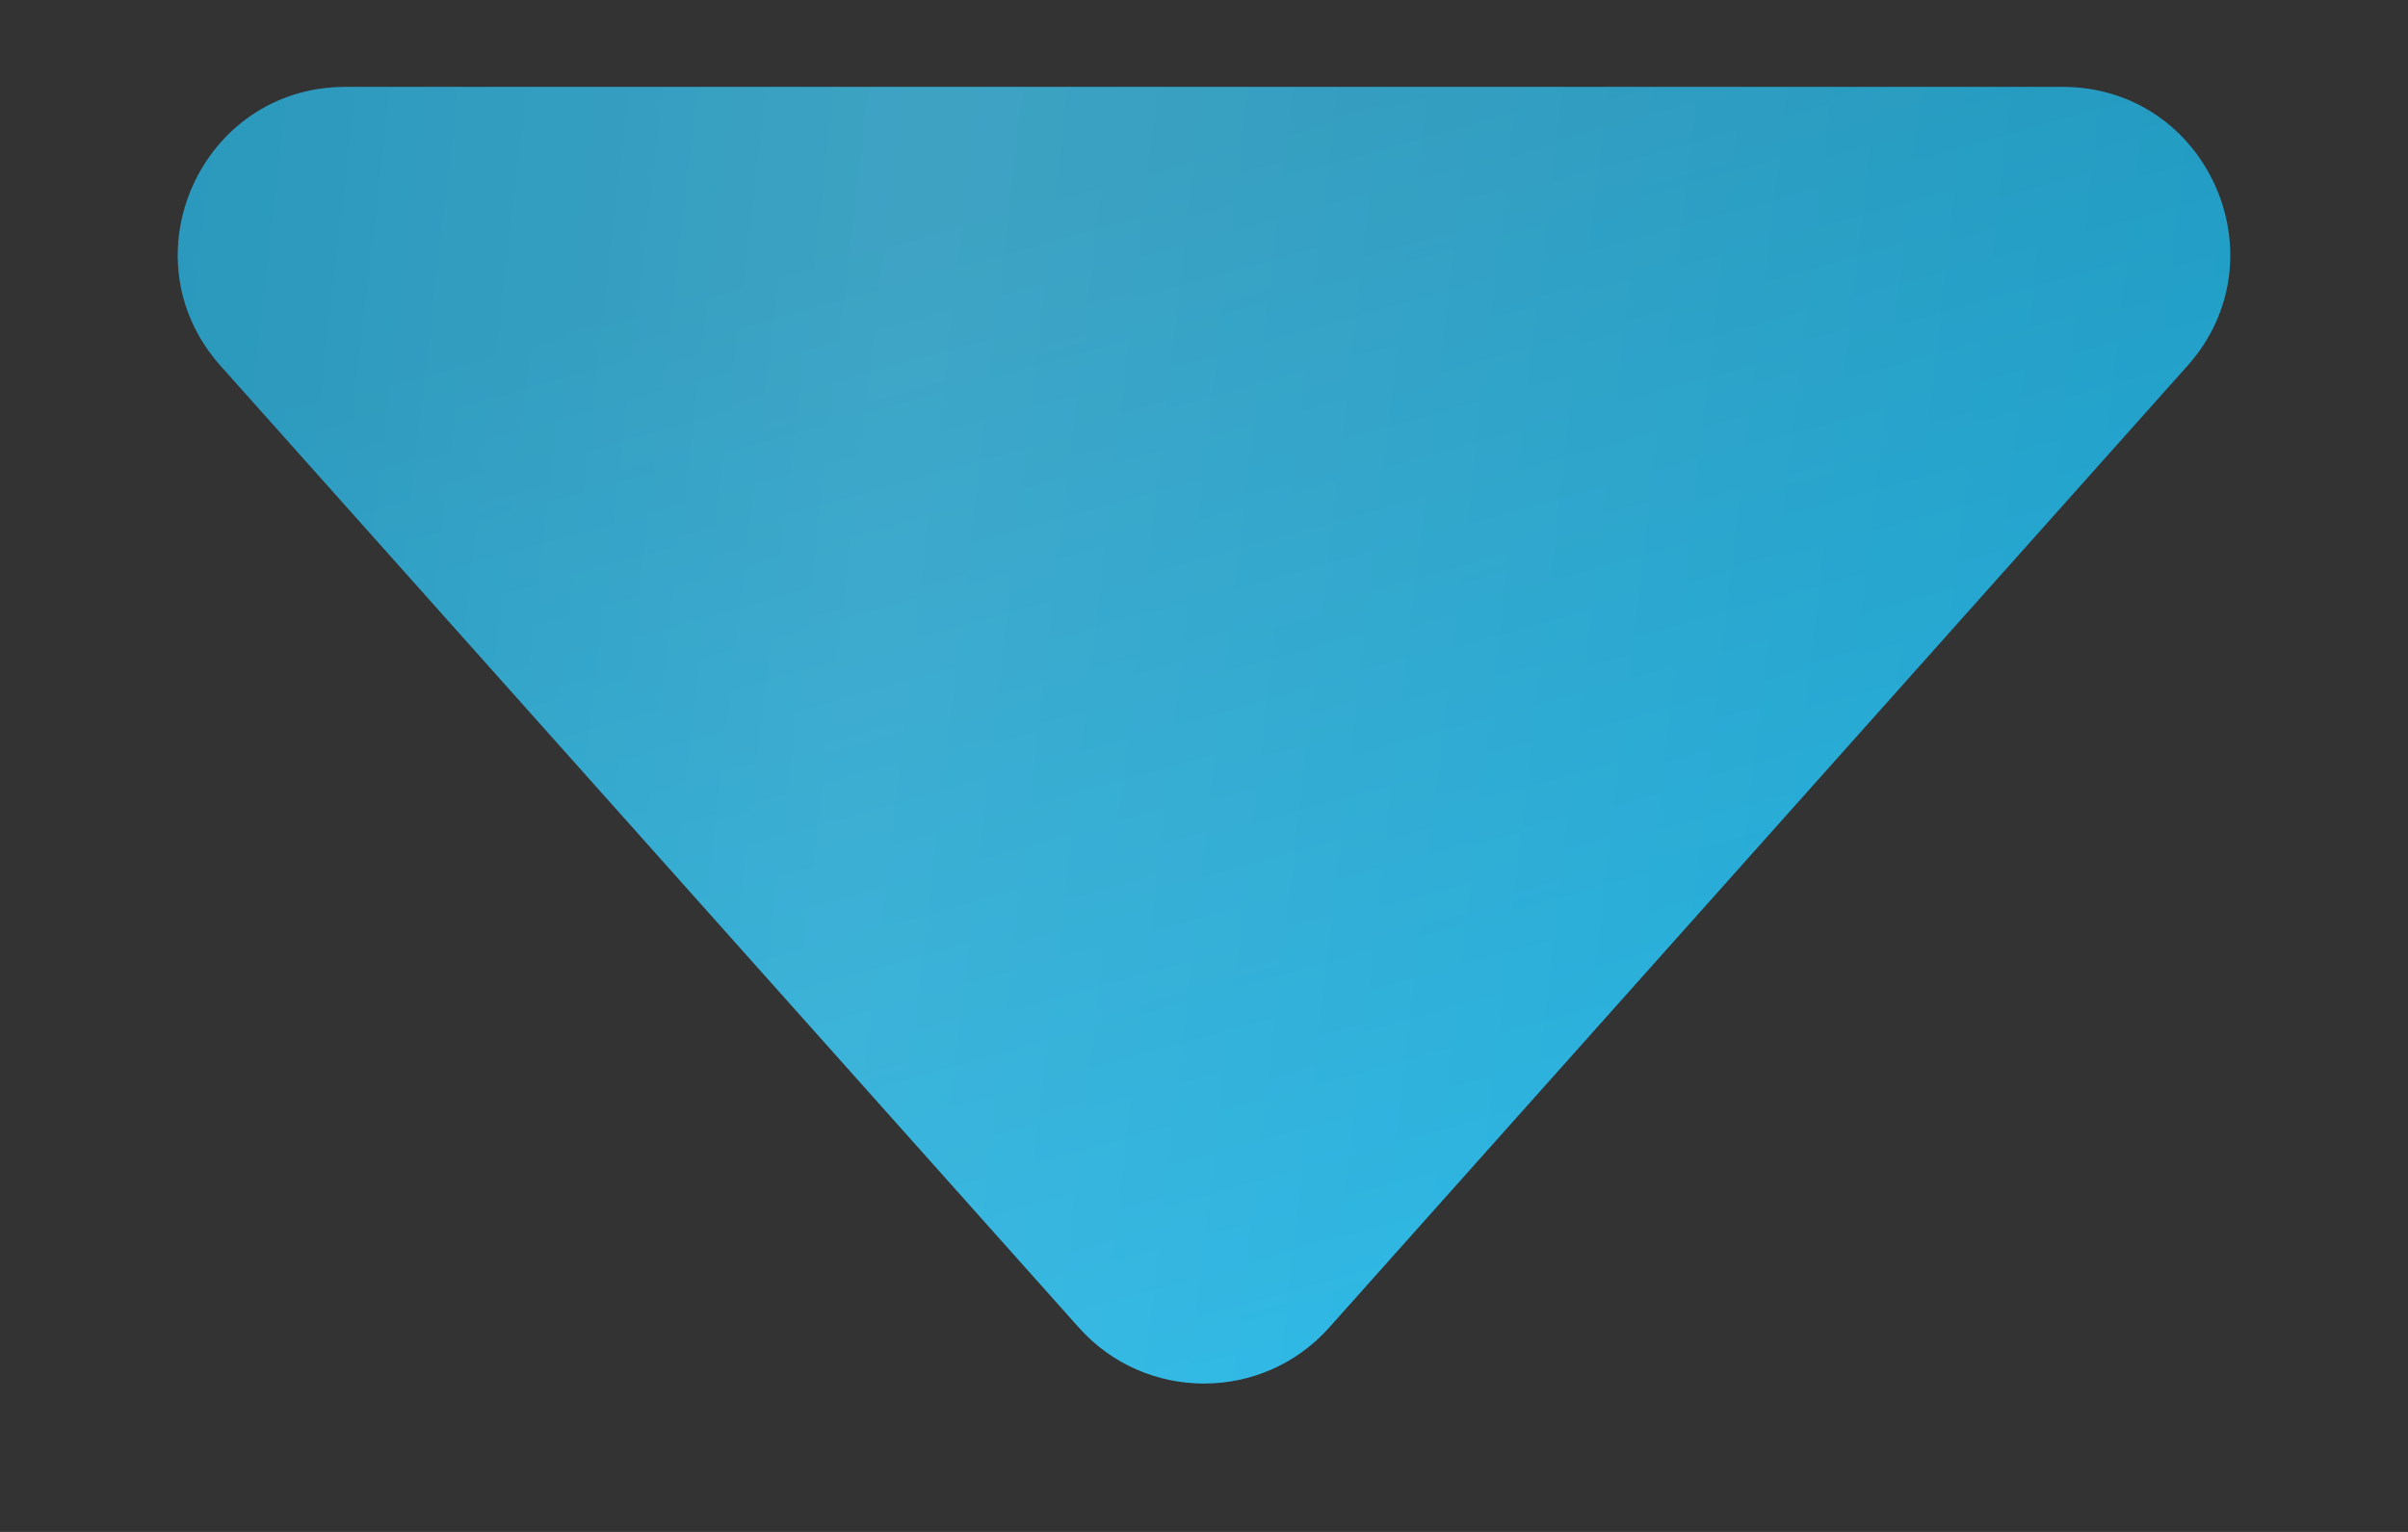
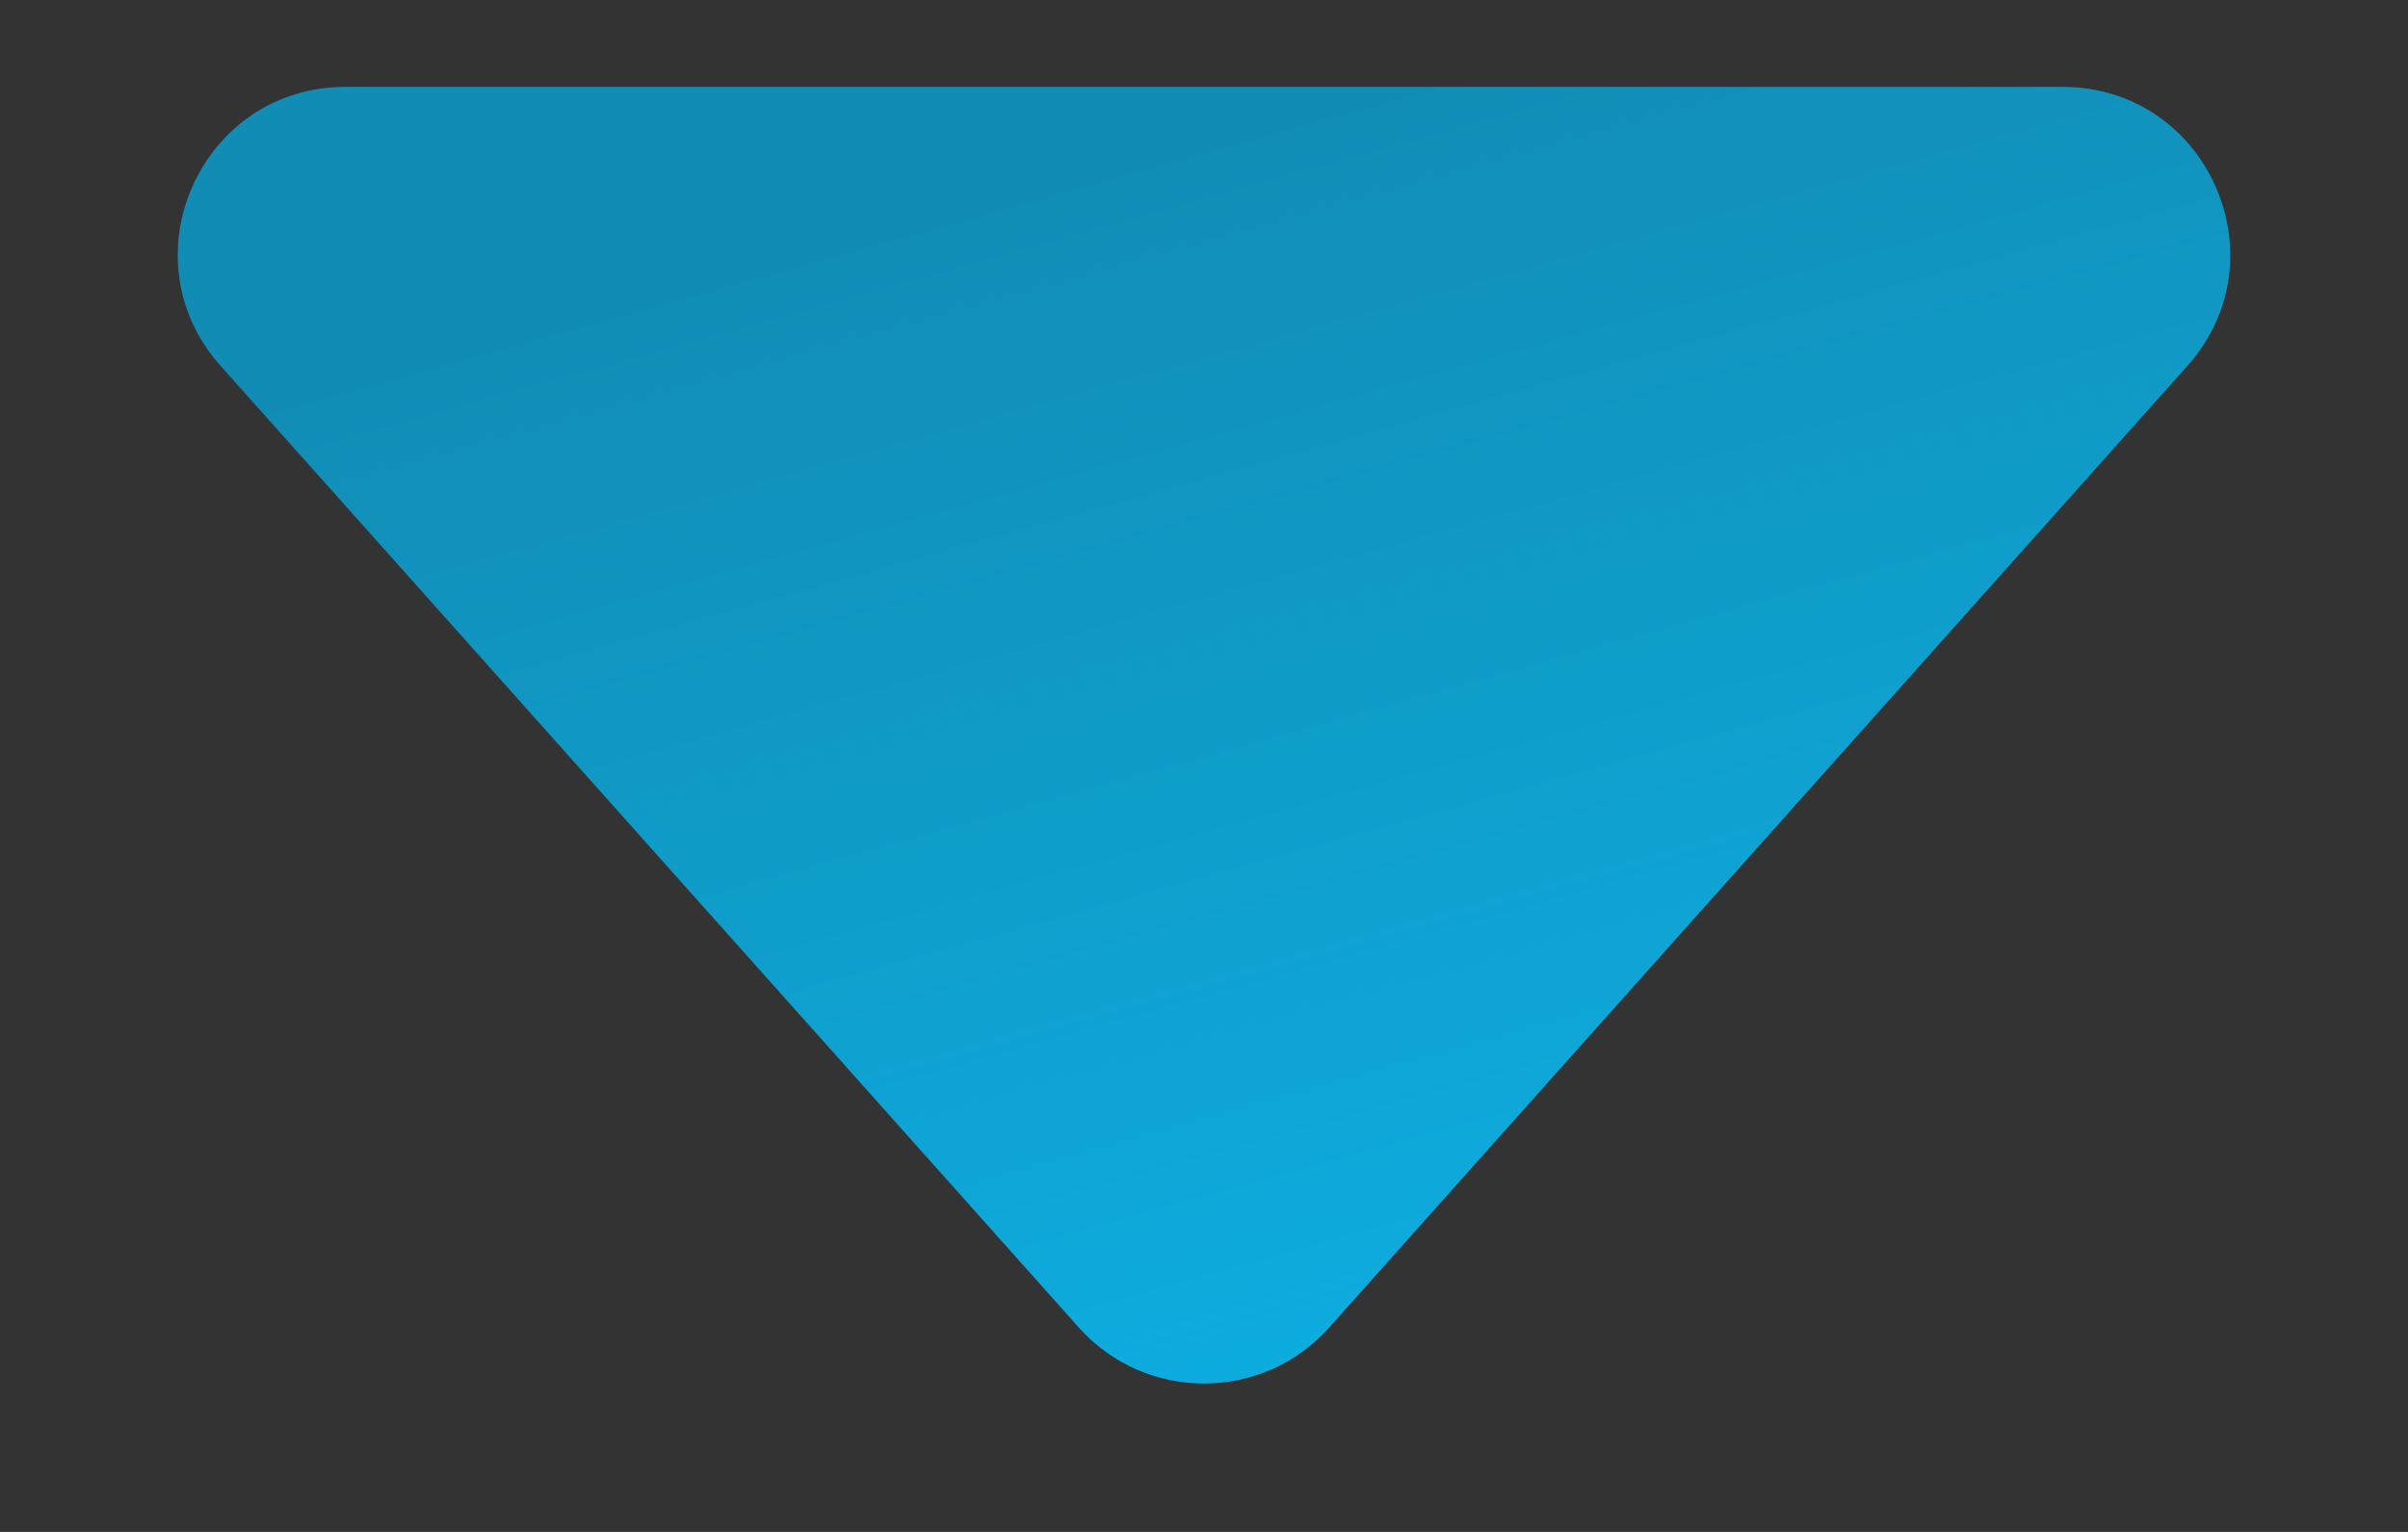
<svg xmlns="http://www.w3.org/2000/svg" width="11" height="7" viewBox="0 0 11 7" fill="none">
  <rect x="0" y="0" width="11" height="7" fill="#333333" stroke="none" />
  <path d="M6.071 6.067C5.767 6.407 5.233 6.407 4.929 6.067L1.007 1.671C0.568 1.178 0.918 0.397 1.578 0.397L9.422 0.397C10.082 0.397 10.432 1.178 9.993 1.671L6.071 6.067Z" fill="url(#paint0_linear_14_194)" />
-   <path d="M6.071 6.067C5.767 6.407 5.233 6.407 4.929 6.067L1.007 1.671C0.568 1.178 0.918 0.397 1.578 0.397L9.422 0.397C10.082 0.397 10.432 1.178 9.993 1.671L6.071 6.067Z" fill="url(#paint1_linear_14_194)" fill-opacity="0.19" />
  <defs>
    <linearGradient id="paint0_linear_14_194" x1="6.871" y1="9.538" x2="2.749" y2="-5.23" gradientUnits="userSpaceOnUse">
      <stop stop-color="#0BC0FA" />
      <stop offset="0.583" stop-color="#118DB5" />
    </linearGradient>
    <linearGradient id="paint1_linear_14_194" x1="-3.204" y1="-0.28" x2="14.058" y2="1.712" gradientUnits="userSpaceOnUse">
      <stop stop-color="white" stop-opacity="0" />
      <stop offset="0.432" stop-color="white" />
      <stop offset="1" stop-color="white" stop-opacity="0" />
    </linearGradient>
  </defs>
</svg>